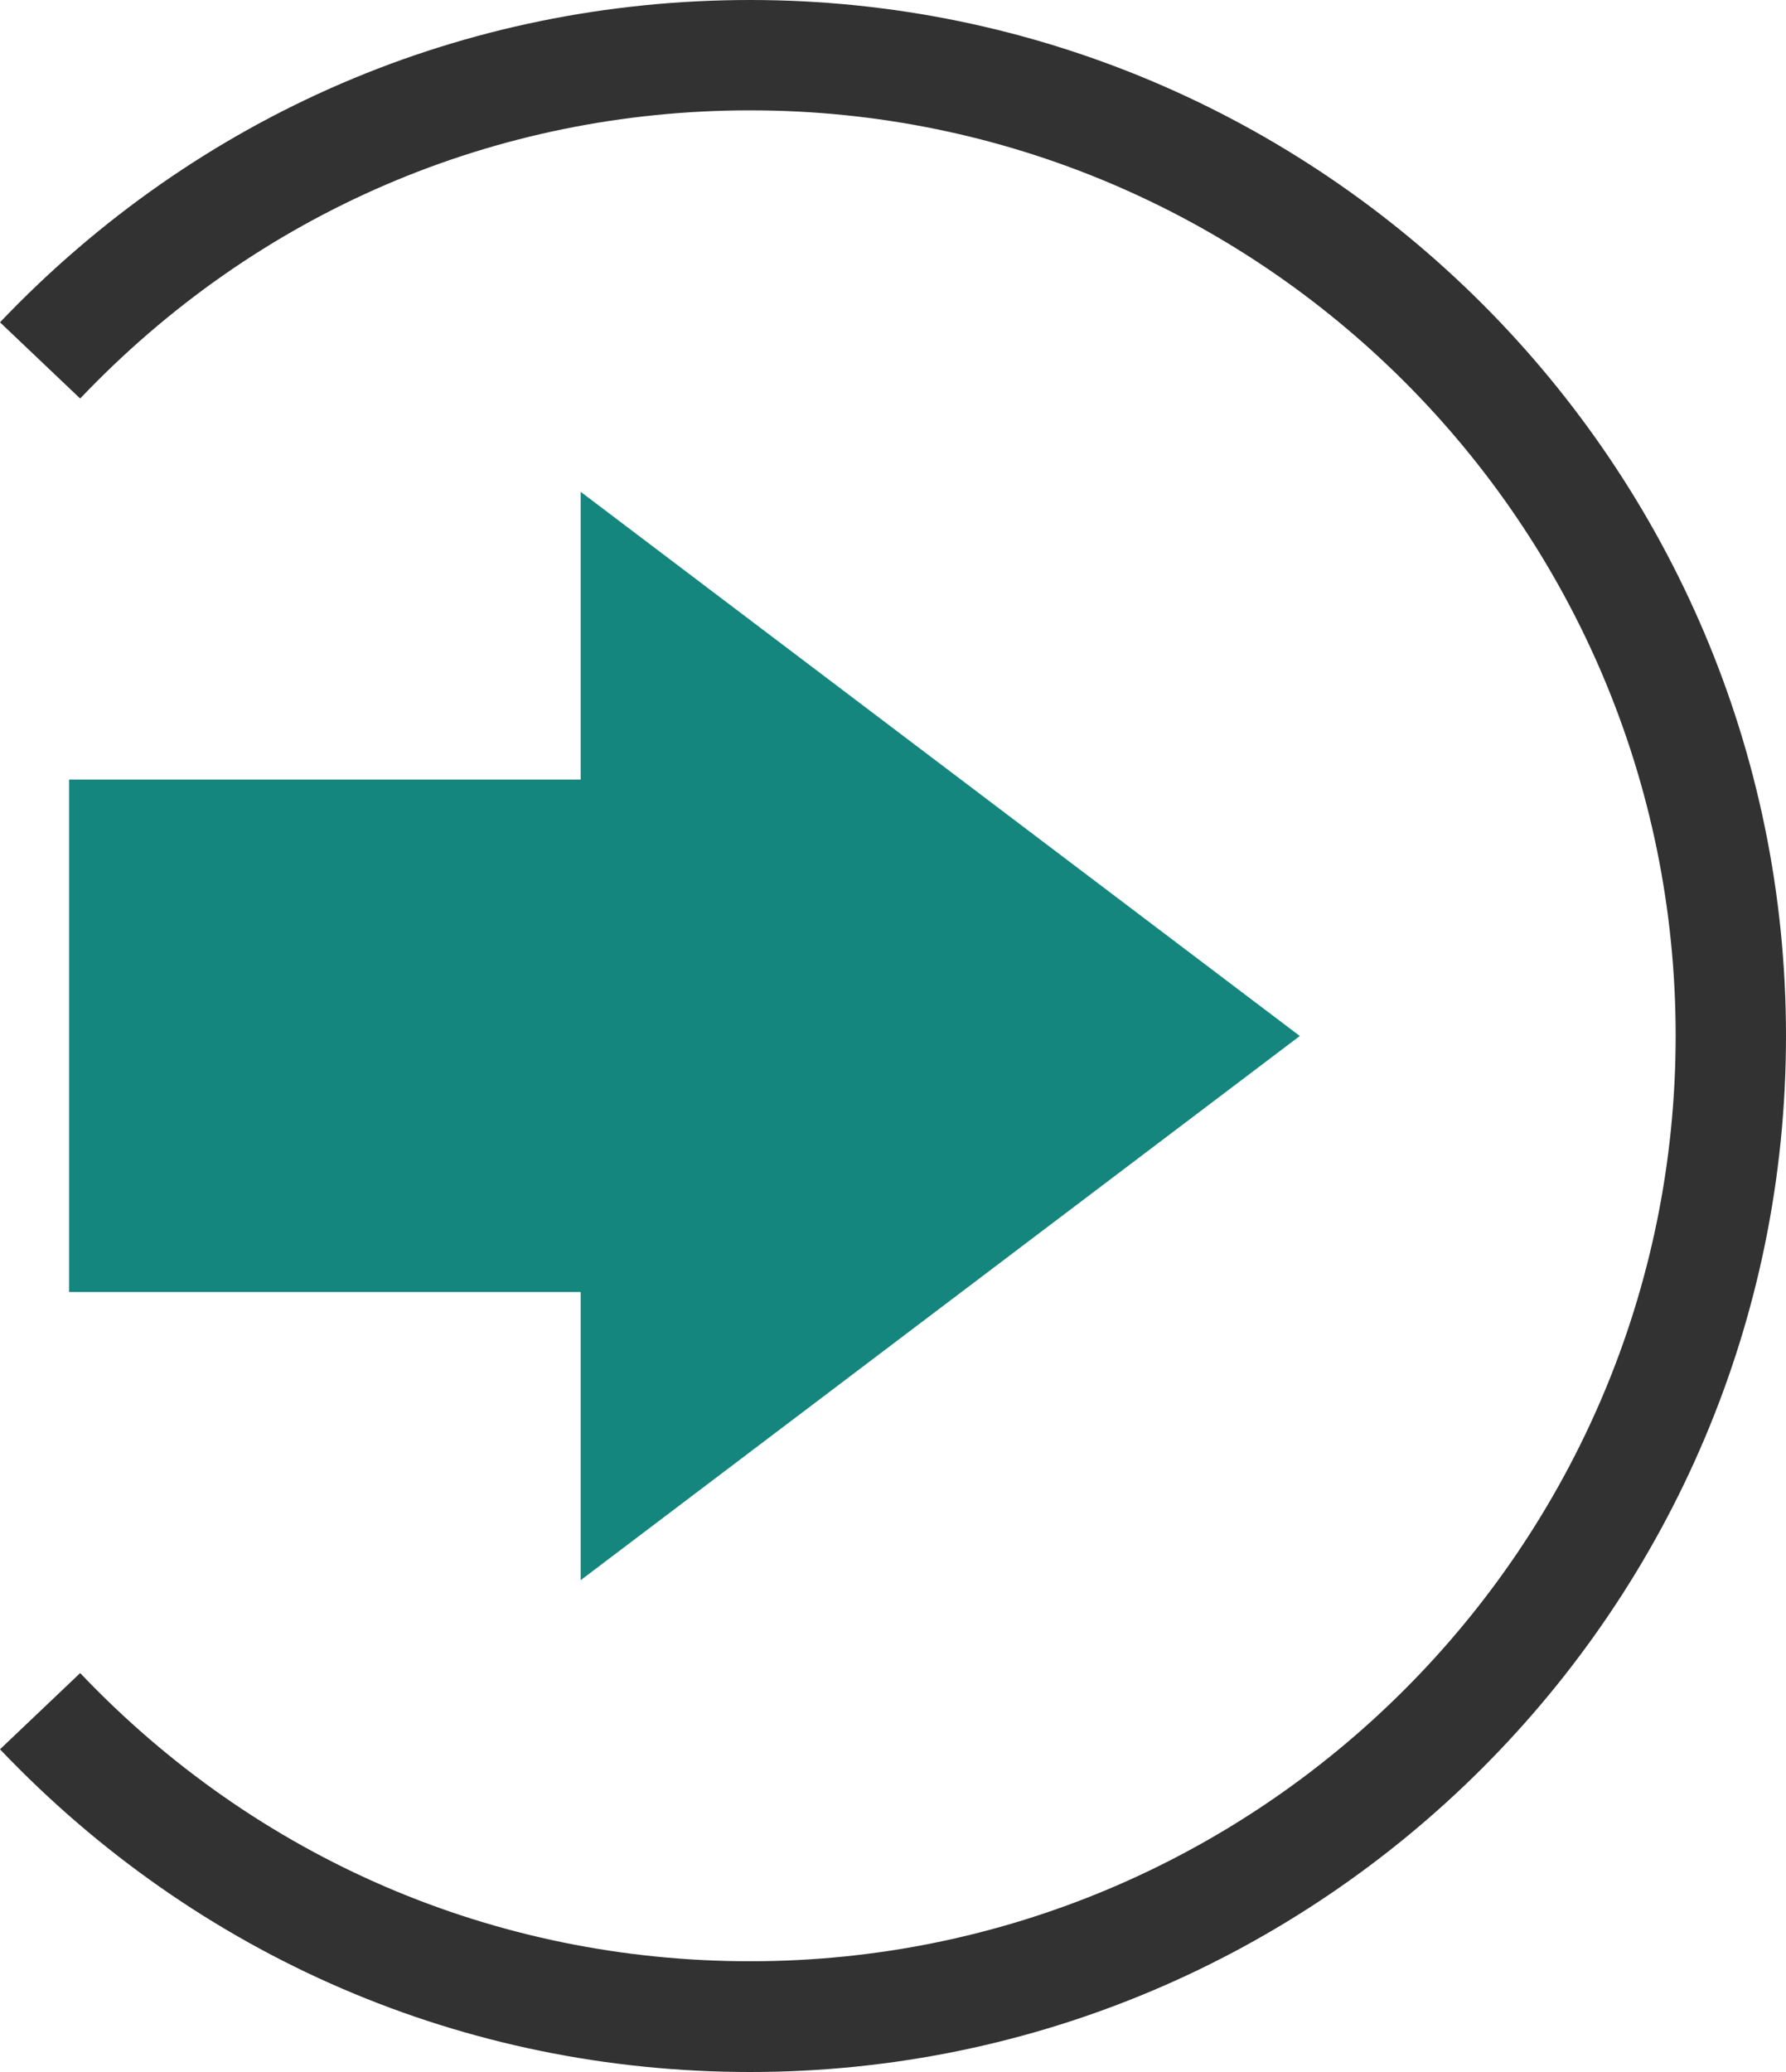
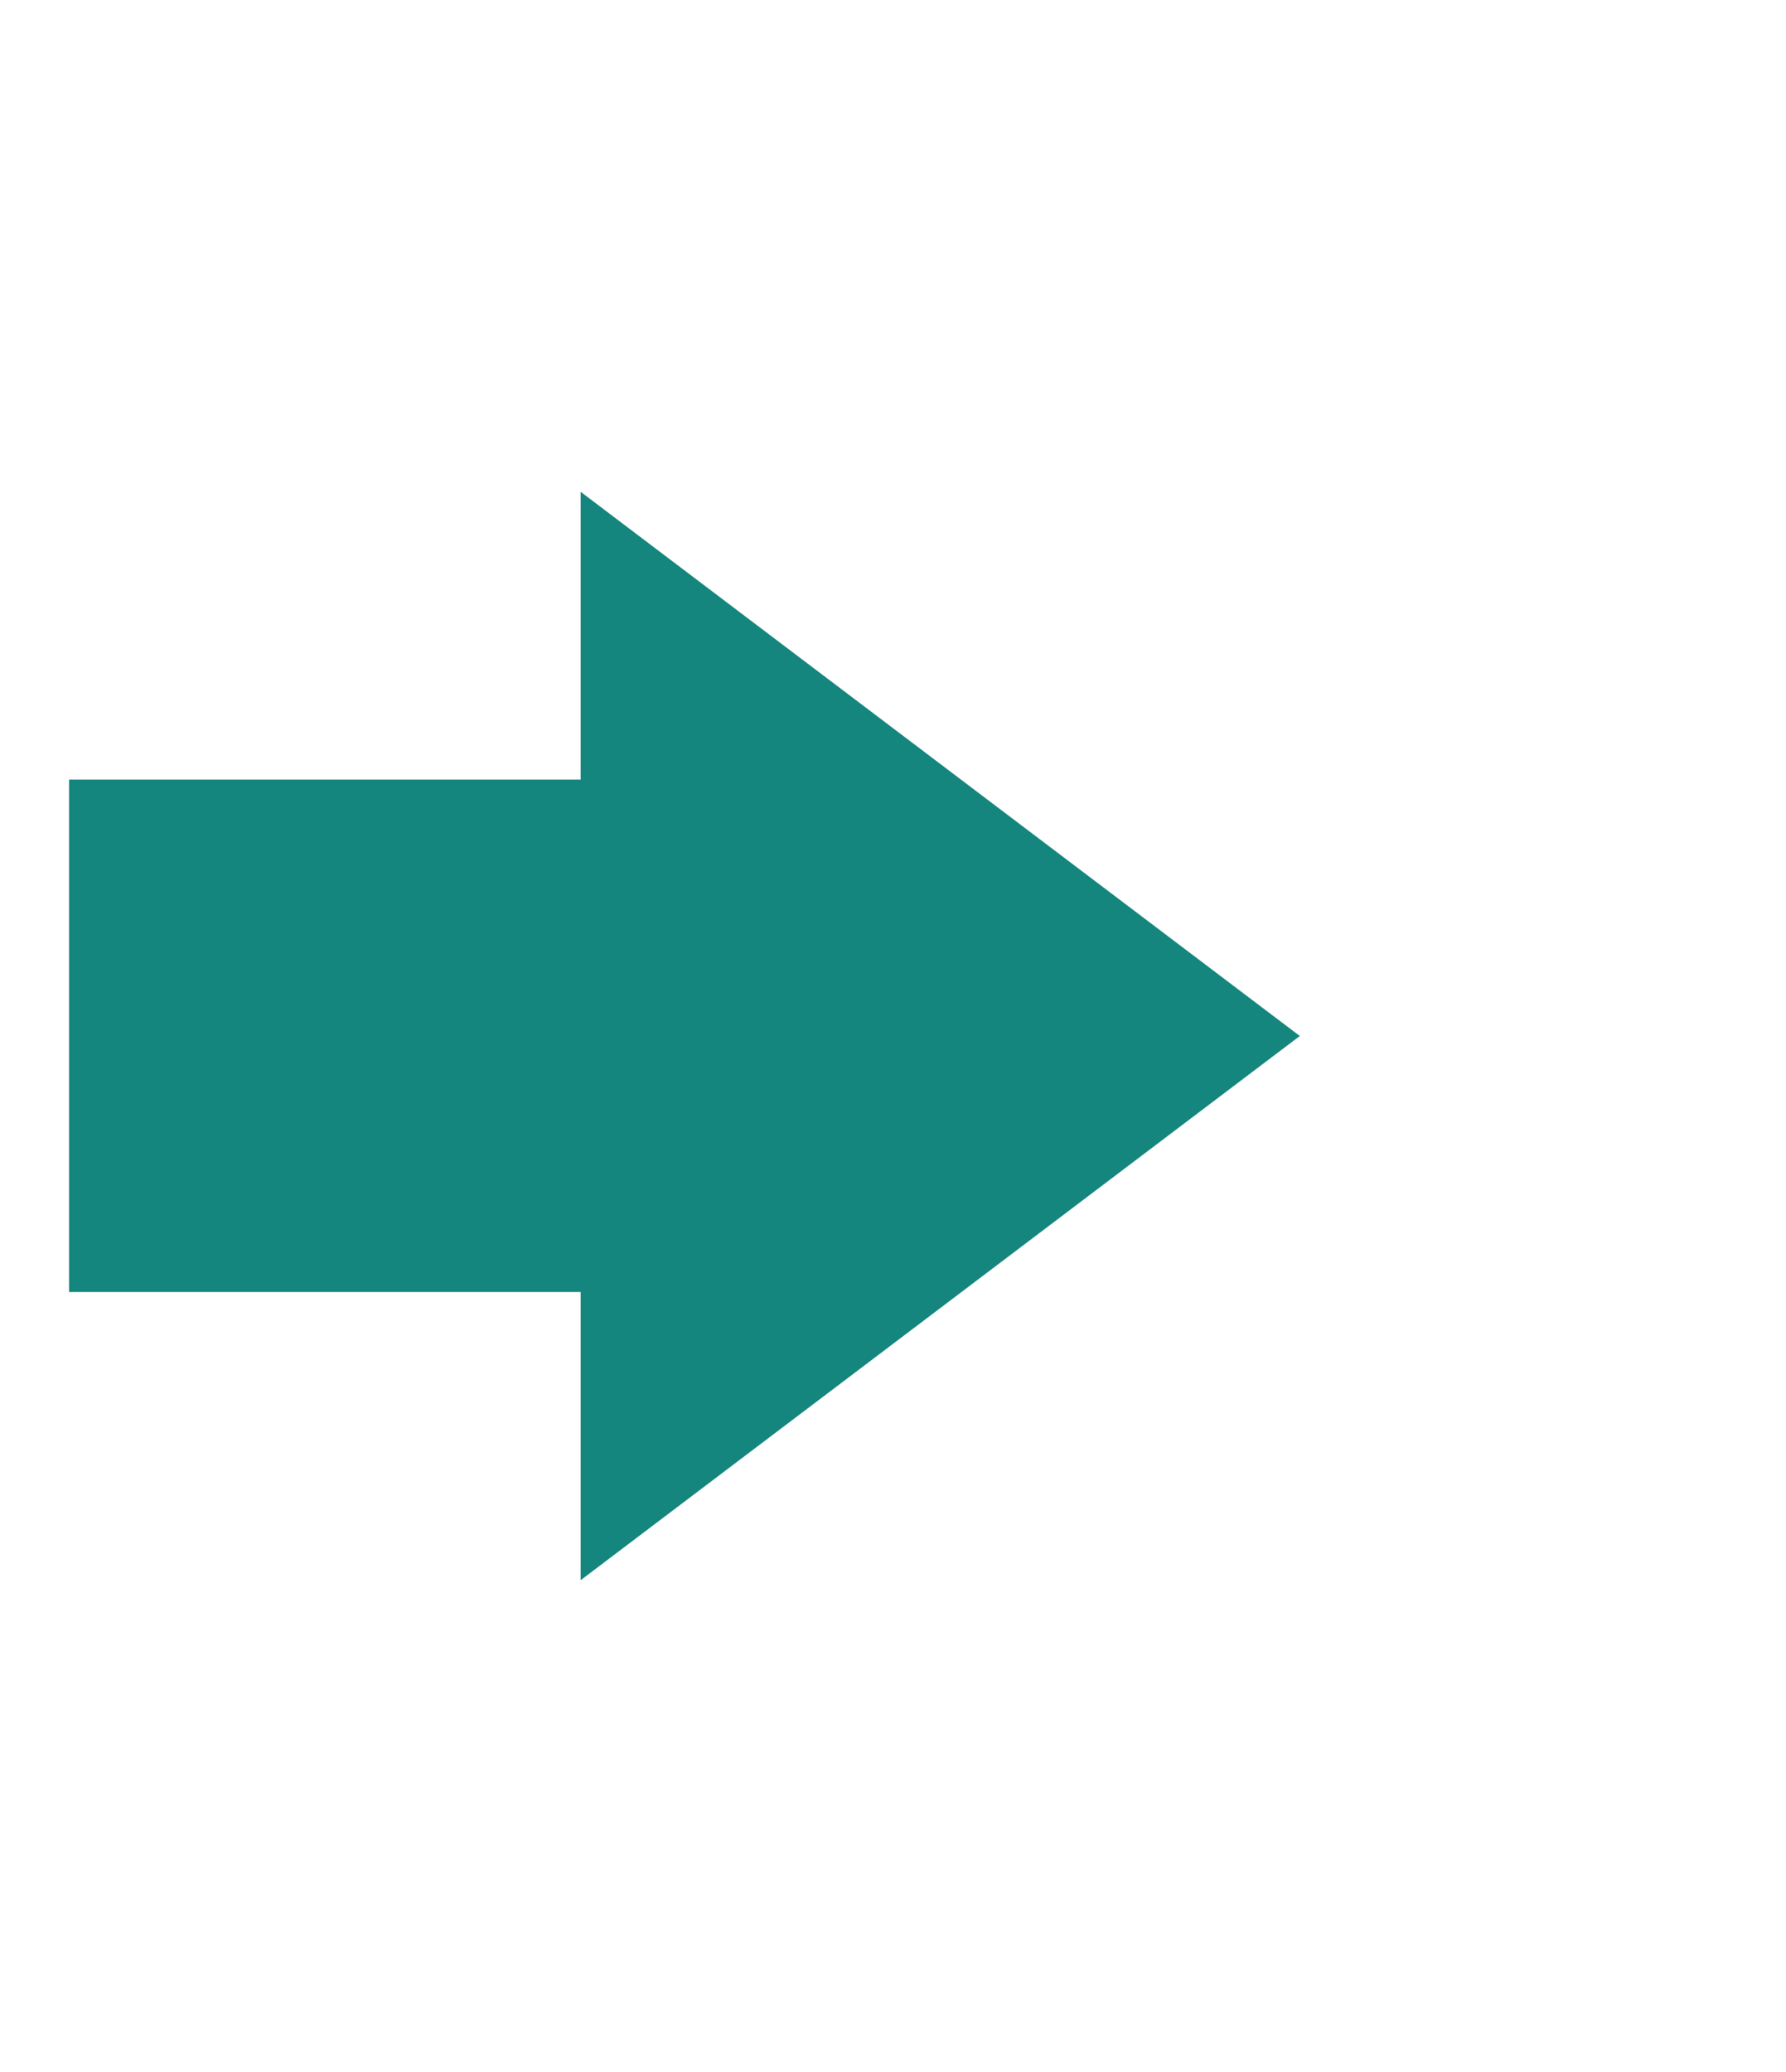
<svg xmlns="http://www.w3.org/2000/svg" id="_레이어_2" data-name="레이어 2" viewBox="0 0 45 52.2">
  <defs>
    <style>
      .cls-1 {
        fill: #323232;
      }

      .cls-2 {
        fill: #15867d;
      }
    </style>
  </defs>
  <g id="Layer_1" data-name="Layer 1">
    <g>
      <polygon class="cls-2" points="32.75 26.1 14.63 12.39 14.63 19.64 1.74 19.64 1.74 32.55 14.63 32.55 14.63 39.81 32.75 26.1" />
-       <path class="cls-1" d="M18.9,52.2c-7.2,0-13.91-2.89-18.9-8.13l2.02-1.92c4.45,4.68,10.45,7.26,16.88,7.26,12.86,0,23.32-10.46,23.32-23.32S31.76,2.78,18.9,2.78c-6.43,0-12.43,2.58-16.88,7.26l-2.02-1.92C4.98,2.89,11.69,0,18.9,0c14.39,0,26.1,11.71,26.1,26.1s-11.71,26.1-26.1,26.1Z" />
    </g>
  </g>
</svg>